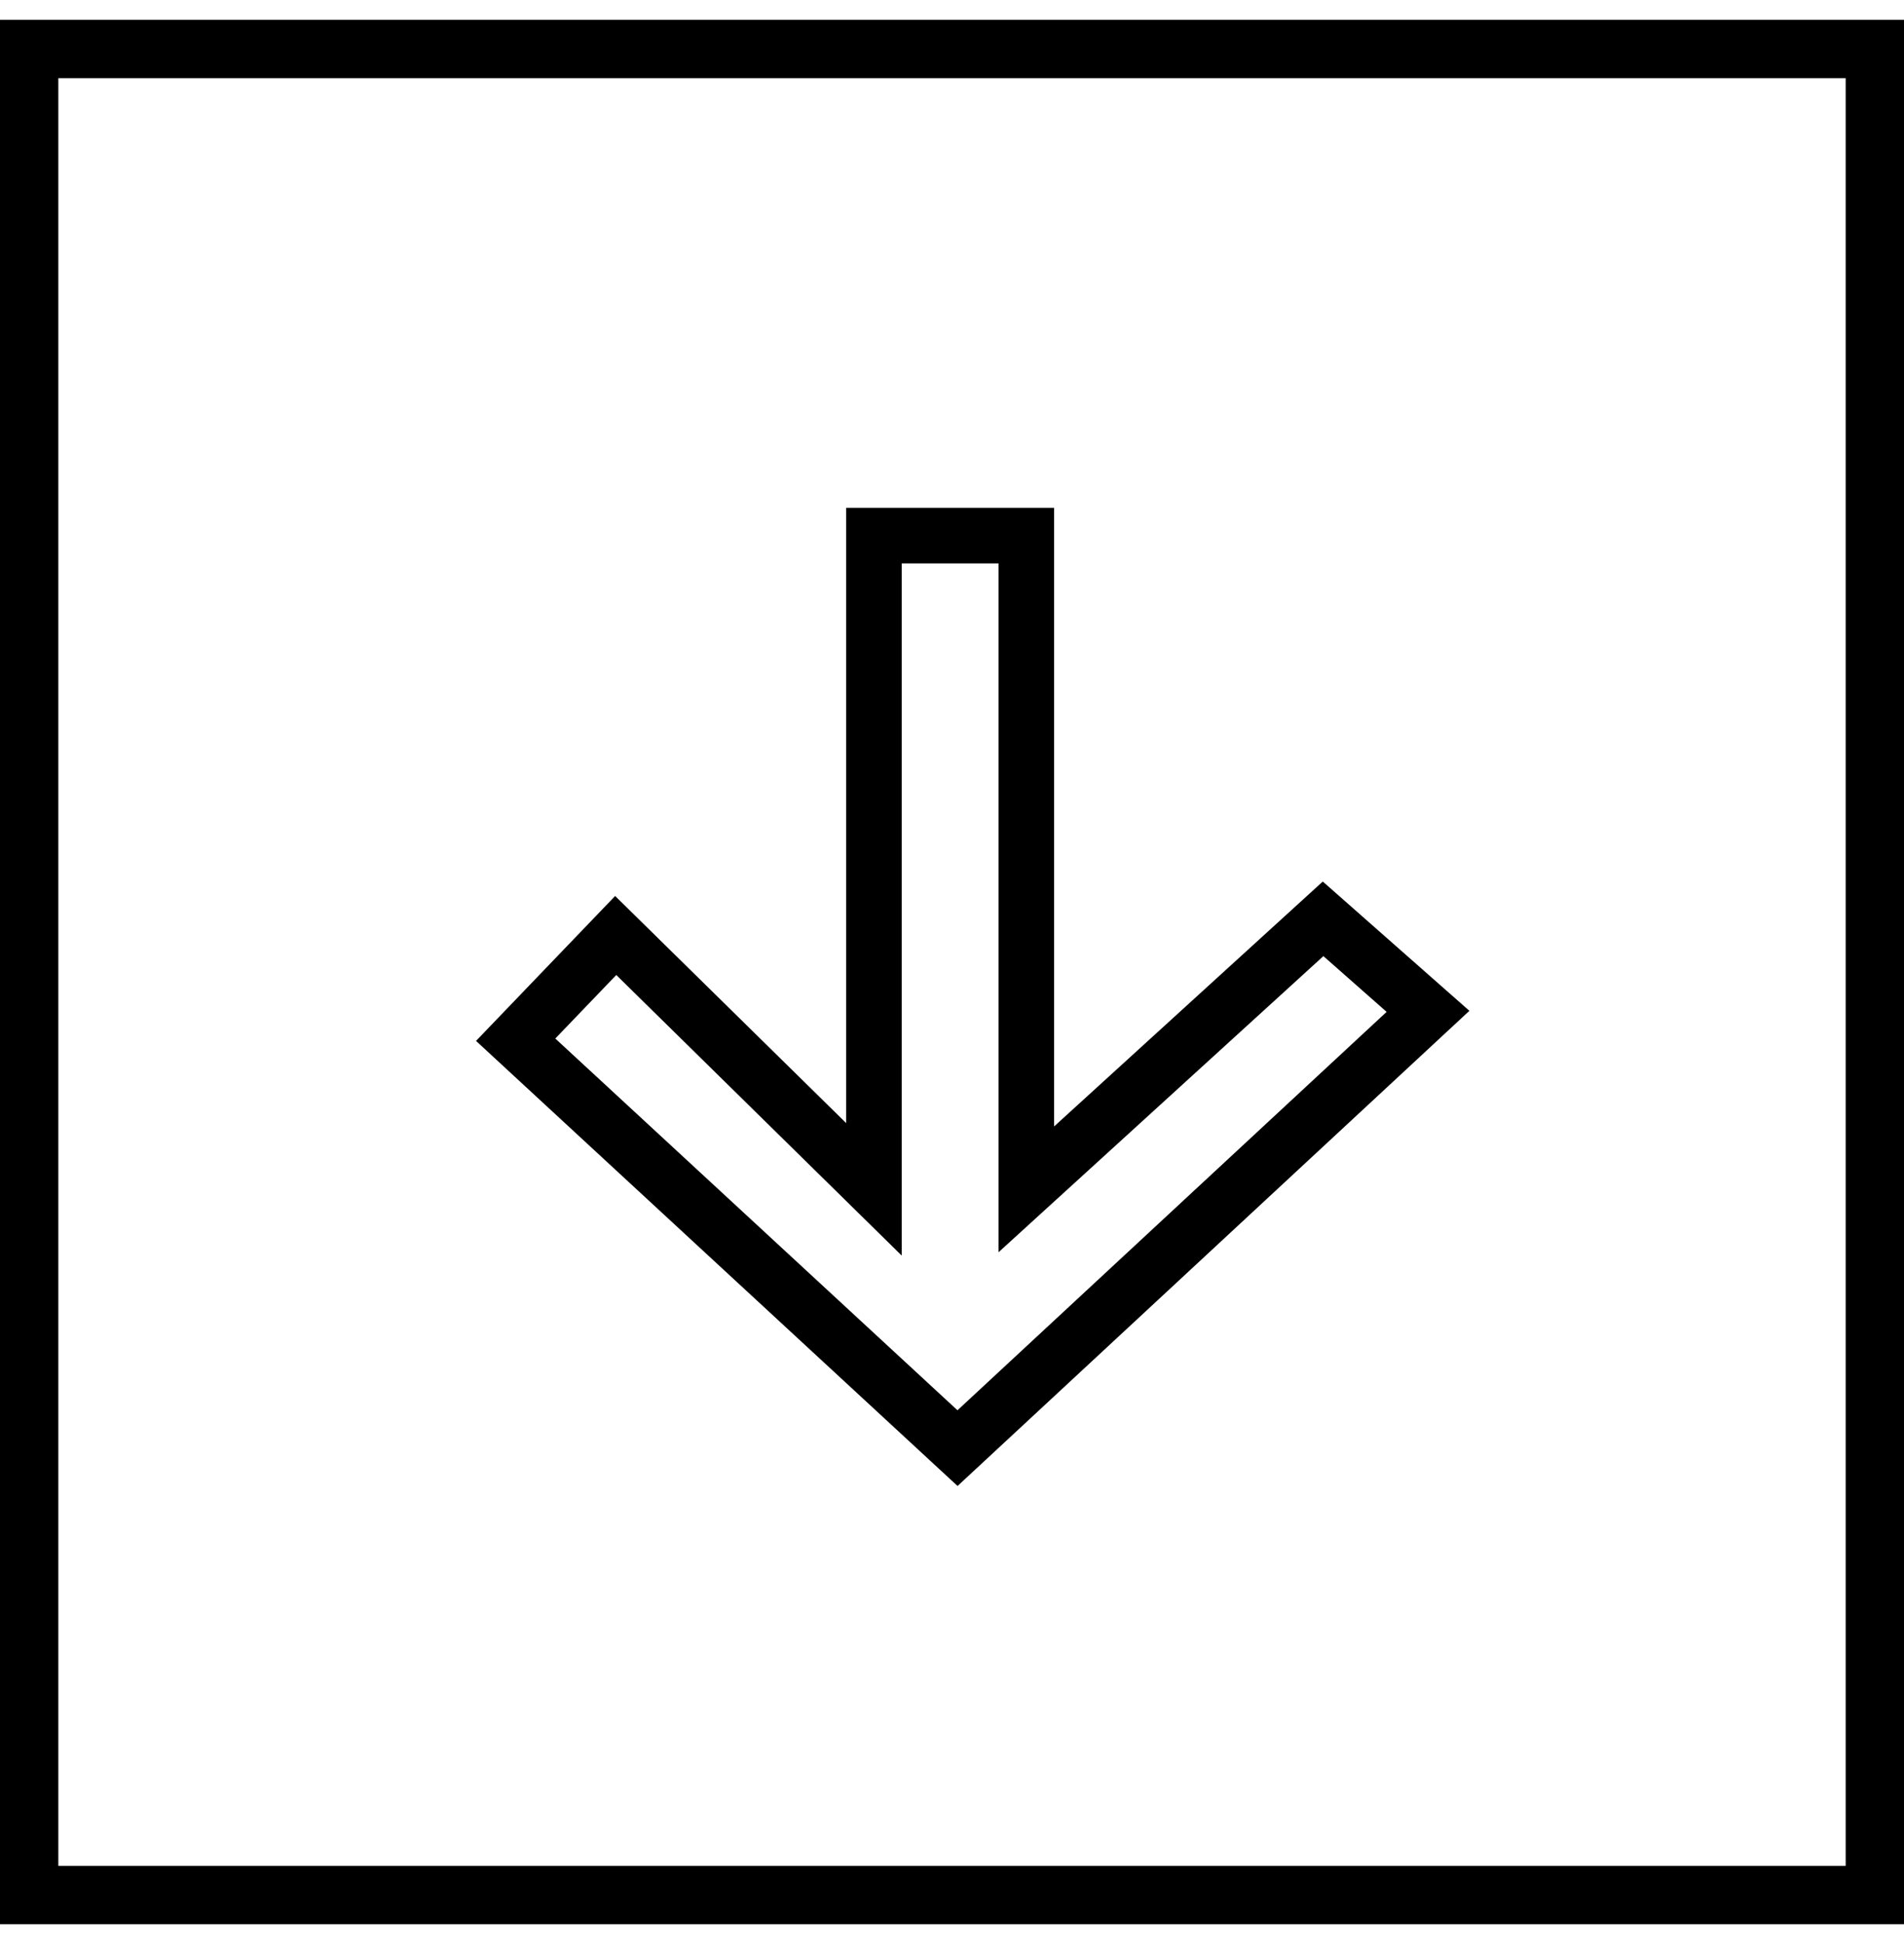
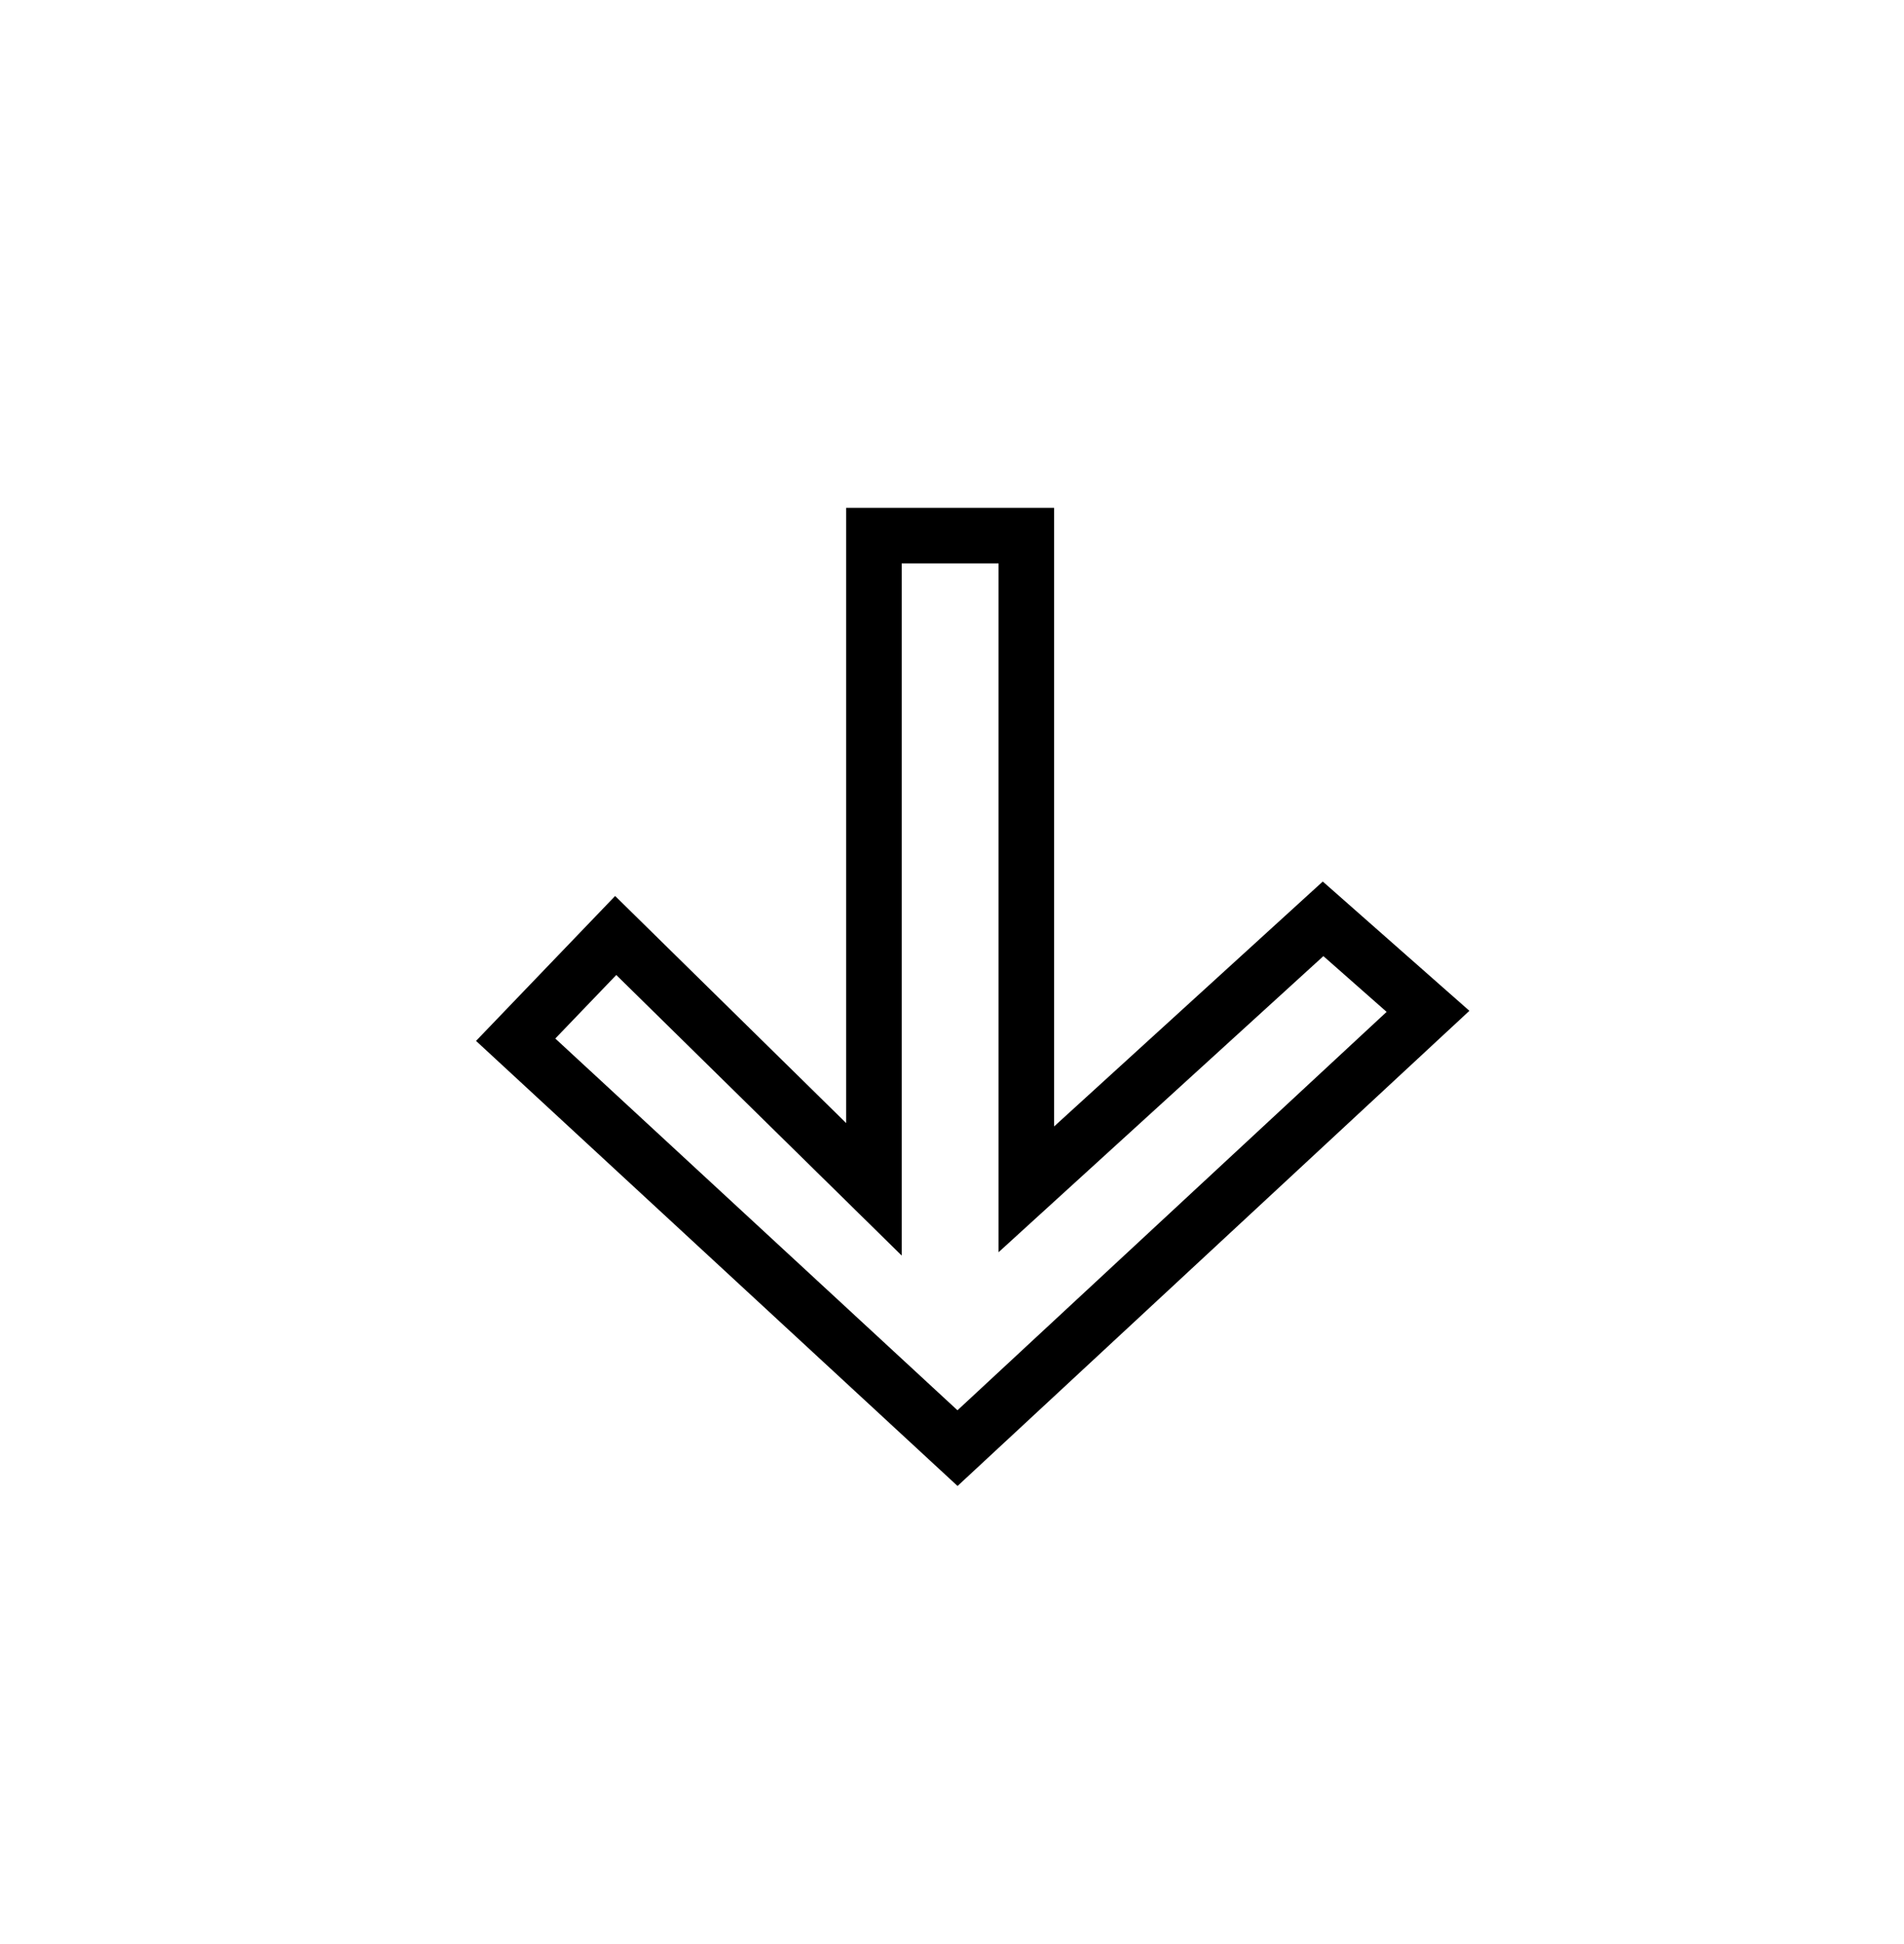
<svg xmlns="http://www.w3.org/2000/svg" width="48px" height="49px" viewBox="0 0 48 49" version="1.1">
  <title>Arrow Down </title>
  <desc>Created with Sketch.</desc>
  <g id="Collection-Page" stroke="none" stroke-width="1" fill="none" fill-rule="evenodd">
    <g id="Collection_Yellow_Teams/D" transform="translate(-837, -3368)" stroke="#000000">
      <g id="Arrow-Down-" transform="translate(837, 3368)">
        <g id="Group-11">
-           <rect id="Rectangle" stroke-width="1.47" x="0.735" y="1.235" width="46.53" height="46.53" />
          <polygon id="Path" stroke-width="1.4" transform="translate(24.5, 25) rotate(-270) translate(-24.5, -25) " points="13 23.626 13 27.468 29.477 27.468 23.079 33.978 25.706 36.5 36 25.361 24.991 13.5 22.659 16.145 29.477 23.626" />
        </g>
      </g>
    </g>
  </g>
</svg>